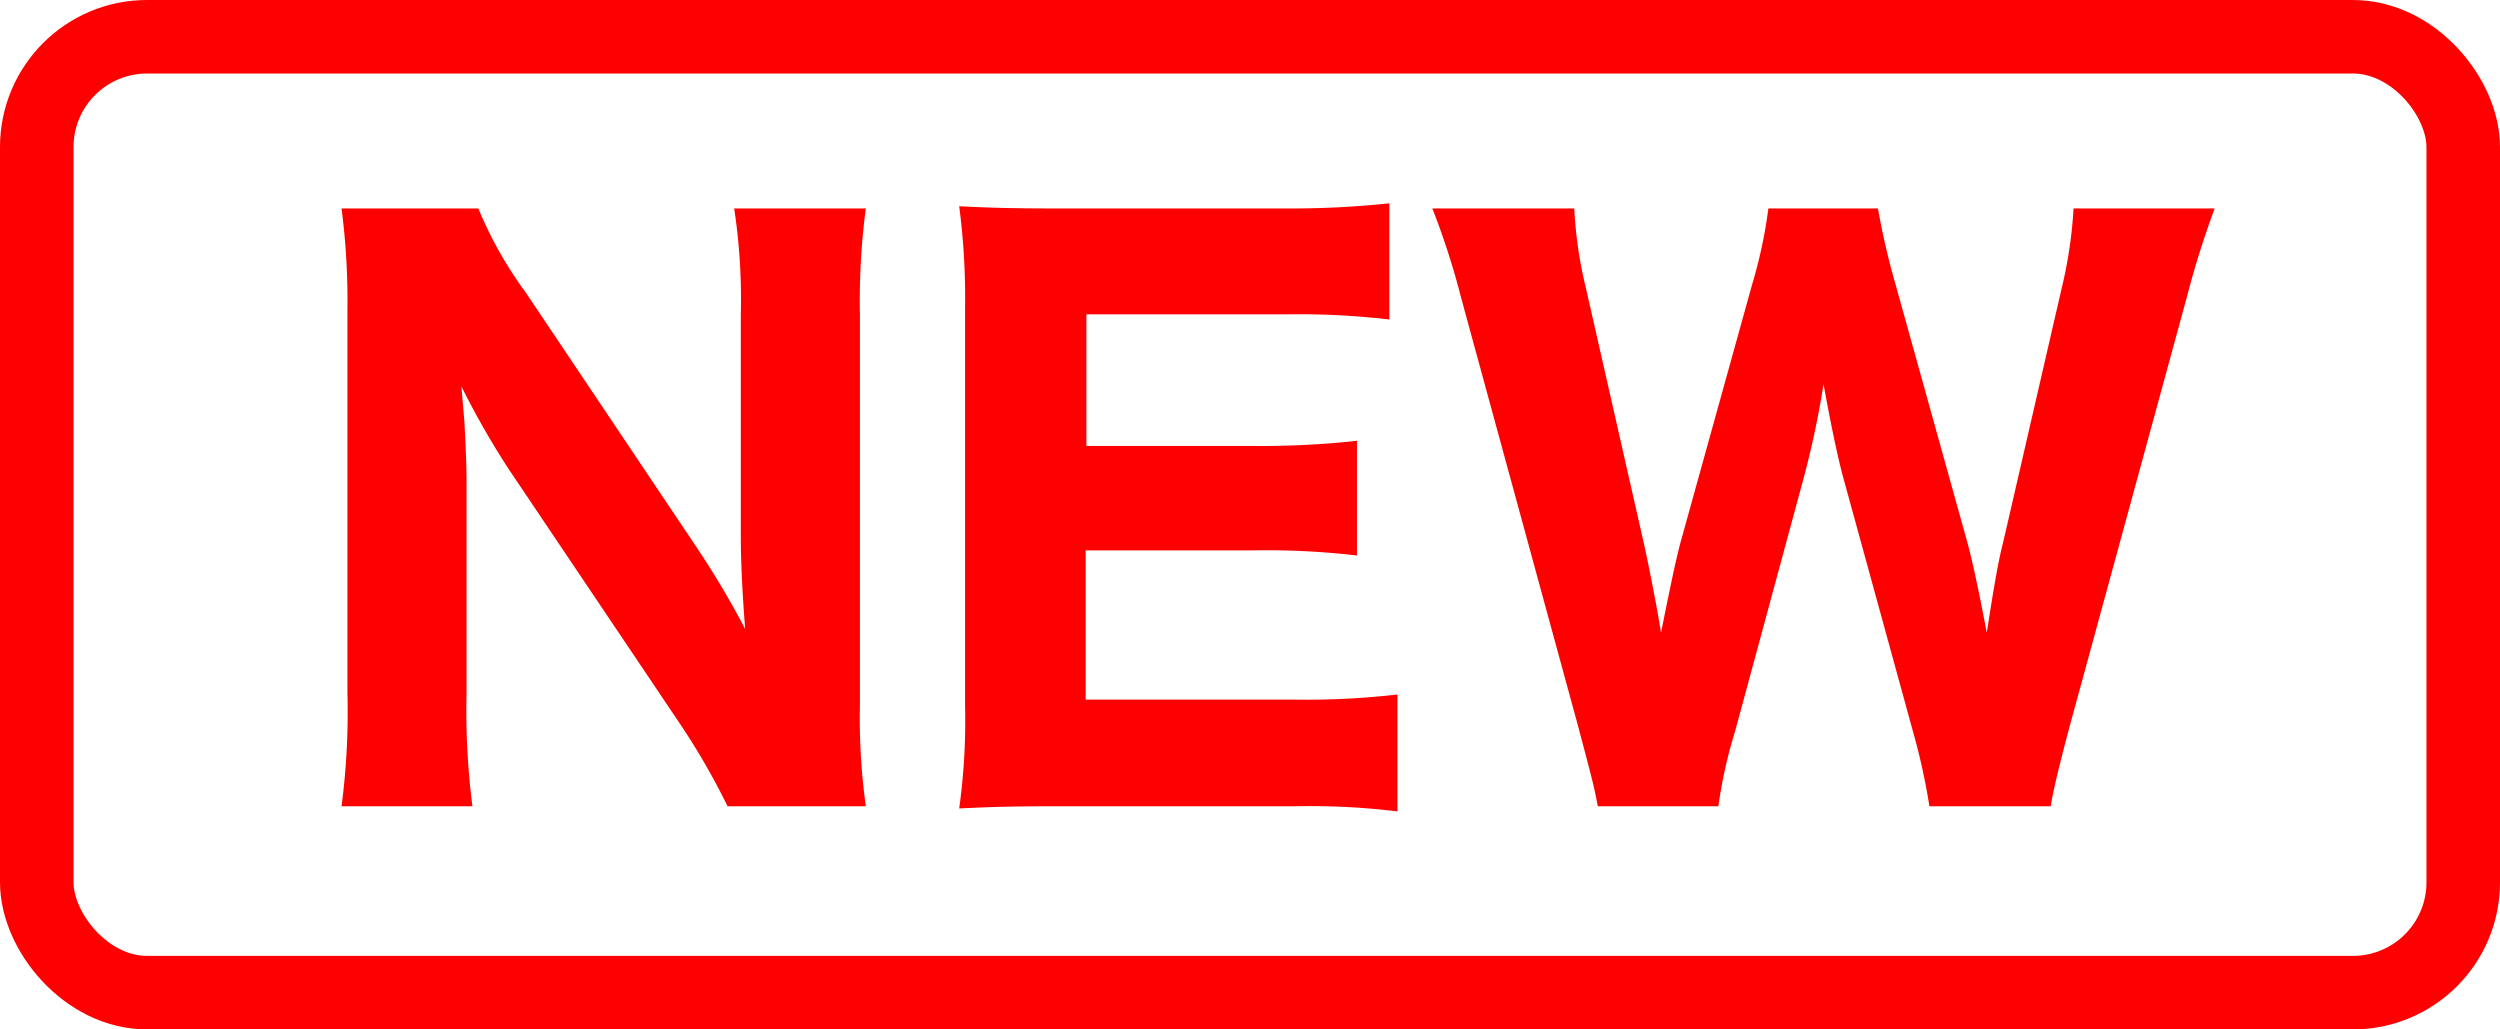
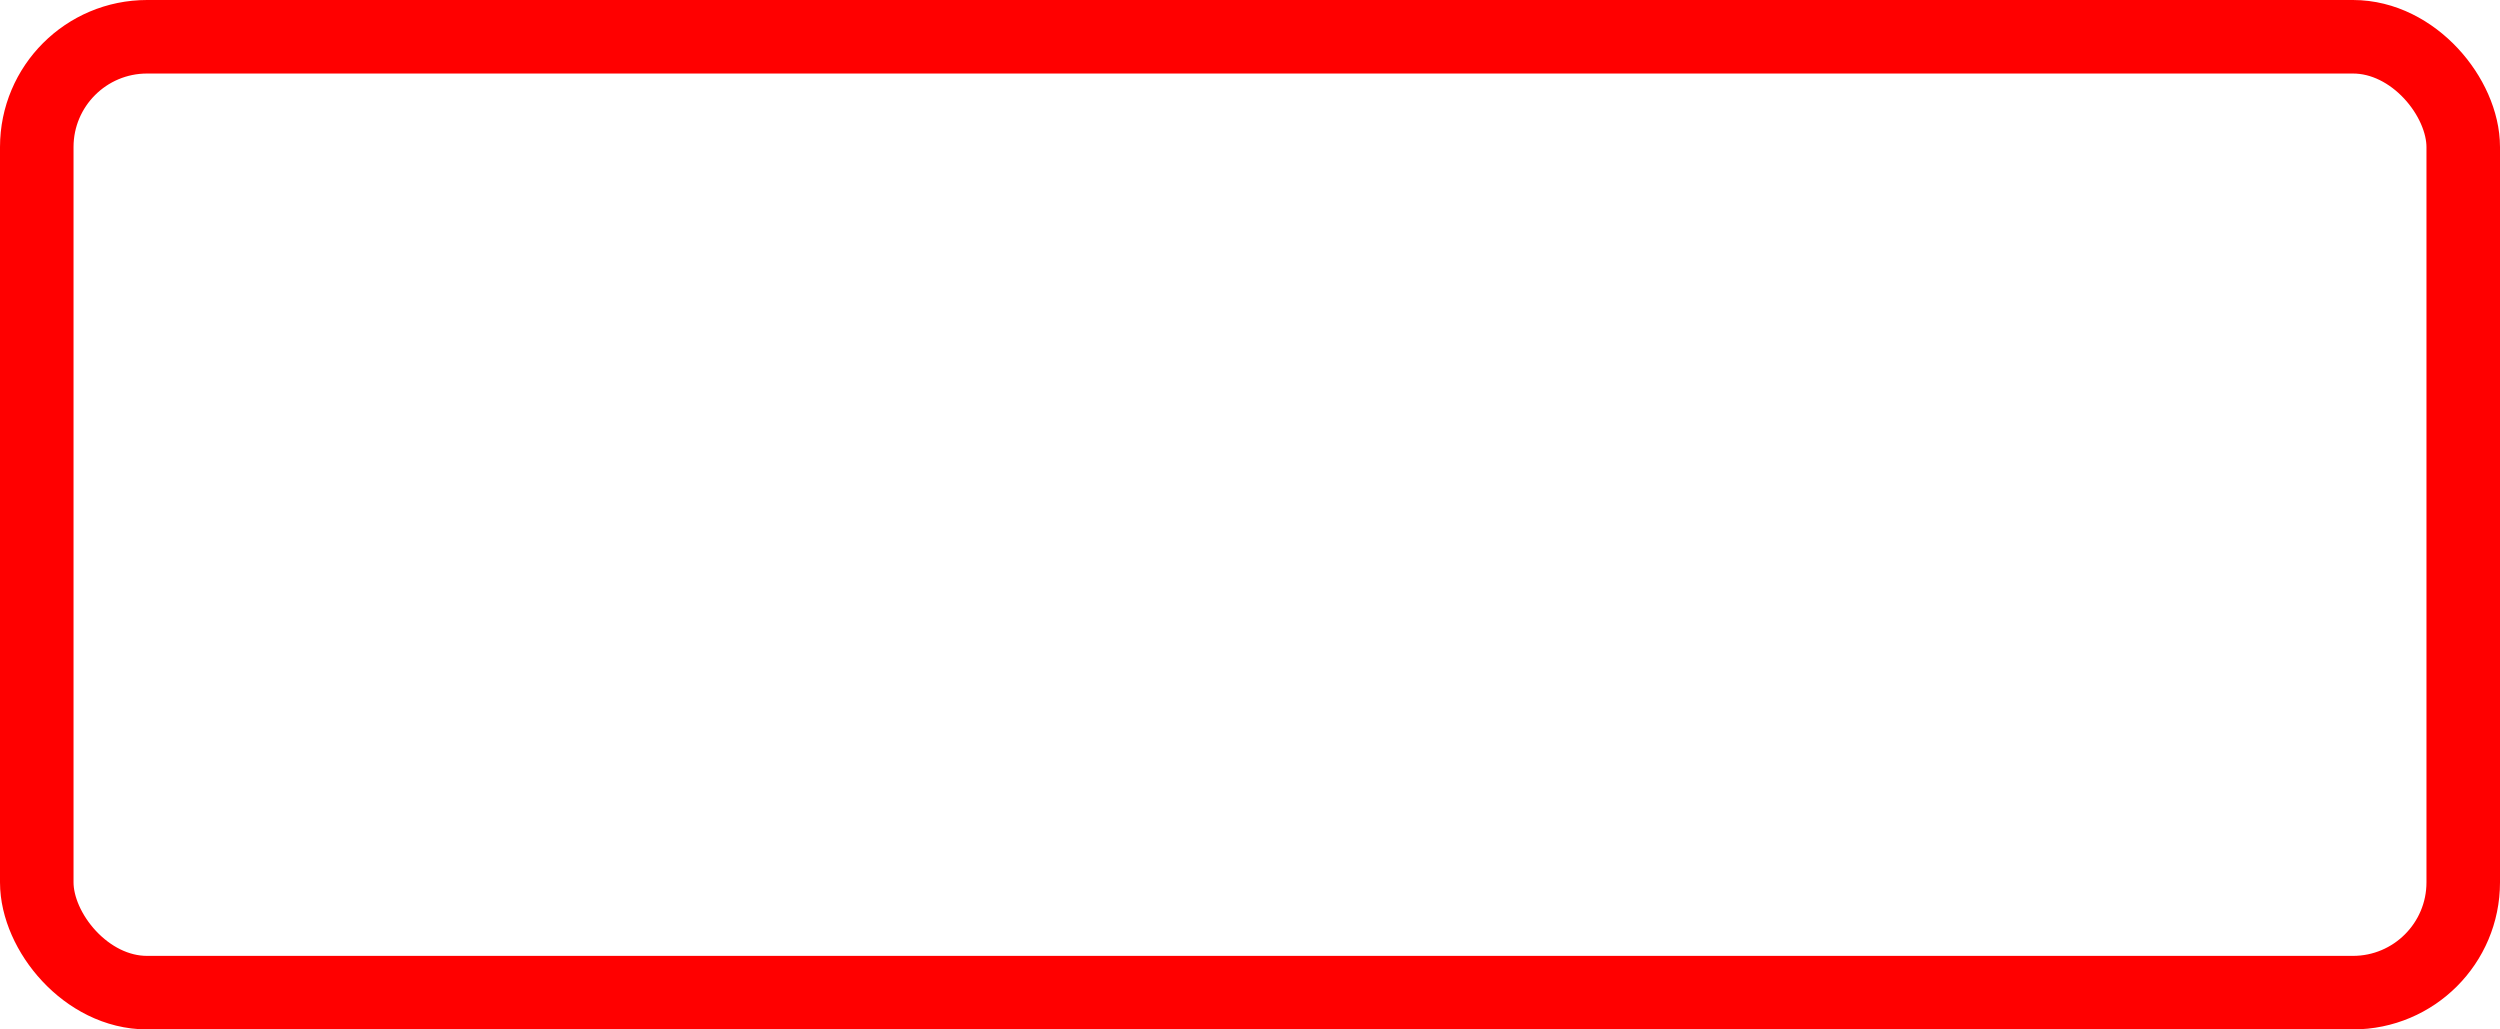
<svg xmlns="http://www.w3.org/2000/svg" id="newmark.svg" width="68" height="28" viewBox="0 0 68 28">
  <defs>
    <style>
      .cls-1 {
        fill: red;
        fill-rule: evenodd;
      }

      .cls-2 {
        fill: none;
        stroke: red;
        stroke-width: 2px;
      }
    </style>
  </defs>
-   <path id="NEW" class="cls-1" d="M1202.31,1146.97a10.928,10.928,0,0,1-1.3-2.3h-3.72a19.476,19.476,0,0,1,.16,2.78v10.4a19.759,19.759,0,0,1-.16,3.08h3.56a20.467,20.467,0,0,1-.16-3.06v-5.84c0-.4-0.04-1.24-0.06-1.58-0.06-.7-0.06-0.7-0.08-0.94a22.556,22.556,0,0,0,1.28,2.24l4.6,6.84a19.092,19.092,0,0,1,1.36,2.34h3.76a17.6,17.6,0,0,1-.16-2.78v-10.58a19.3,19.3,0,0,1,.16-2.9h-3.58a16.427,16.427,0,0,1,.18,2.88v6.06c0,0.74.06,1.8,0.12,2.5a24.521,24.521,0,0,0-1.36-2.28Zm23.7,10.92a21.377,21.377,0,0,1-2.76.14h-5.72v-4.06h4.58a21.035,21.035,0,0,1,2.8.14v-3.12a24.033,24.033,0,0,1-2.8.14h-4.56v-3.58h5.46a21.1,21.1,0,0,1,2.78.14v-3.16a25.115,25.115,0,0,1-2.78.14h-6.2c-1.38,0-1.9-.02-2.72-0.06a19.074,19.074,0,0,1,.16,2.74v10.86a17.282,17.282,0,0,1-.16,2.78c0.82-.04,1.38-0.06,2.74-0.06h6.4a19.746,19.746,0,0,1,2.78.14v-3.18Zm17.77,3.04c0.06-.4.24-1.14,0.5-2.12l3.2-11.72a24.3,24.3,0,0,1,.76-2.42h-3.84a12.017,12.017,0,0,1-.32,2.16l-1.58,6.86c-0.14.56-.22,0.98-0.46,2.52-0.22-1.16-.4-2-0.54-2.5l-1.96-7.04a20.018,20.018,0,0,1-.46-2h-2.98a12.888,12.888,0,0,1-.44,2.06l-1.96,7.06c-0.1.4-.18,0.72-0.52,2.42-0.1-.64-0.34-1.86-0.46-2.4l-1.58-6.96a11.487,11.487,0,0,1-.32-2.18h-3.86a20.579,20.579,0,0,1,.78,2.42l3.2,11.72c0.38,1.44.42,1.58,0.52,2.12h3.28a12.95,12.95,0,0,1,.46-2.06l1.82-6.72a24.949,24.949,0,0,0,.58-2.7c0.18,0.98.38,2,.58,2.7l1.84,6.7a17.359,17.359,0,0,1,.46,2.08h3.3Z" transform="translate(-1188 -1139)" />
  <rect id="長方形_876" data-name="長方形 876" class="cls-2" x="1" y="1" width="66" height="26" rx="3" ry="3" />
</svg>